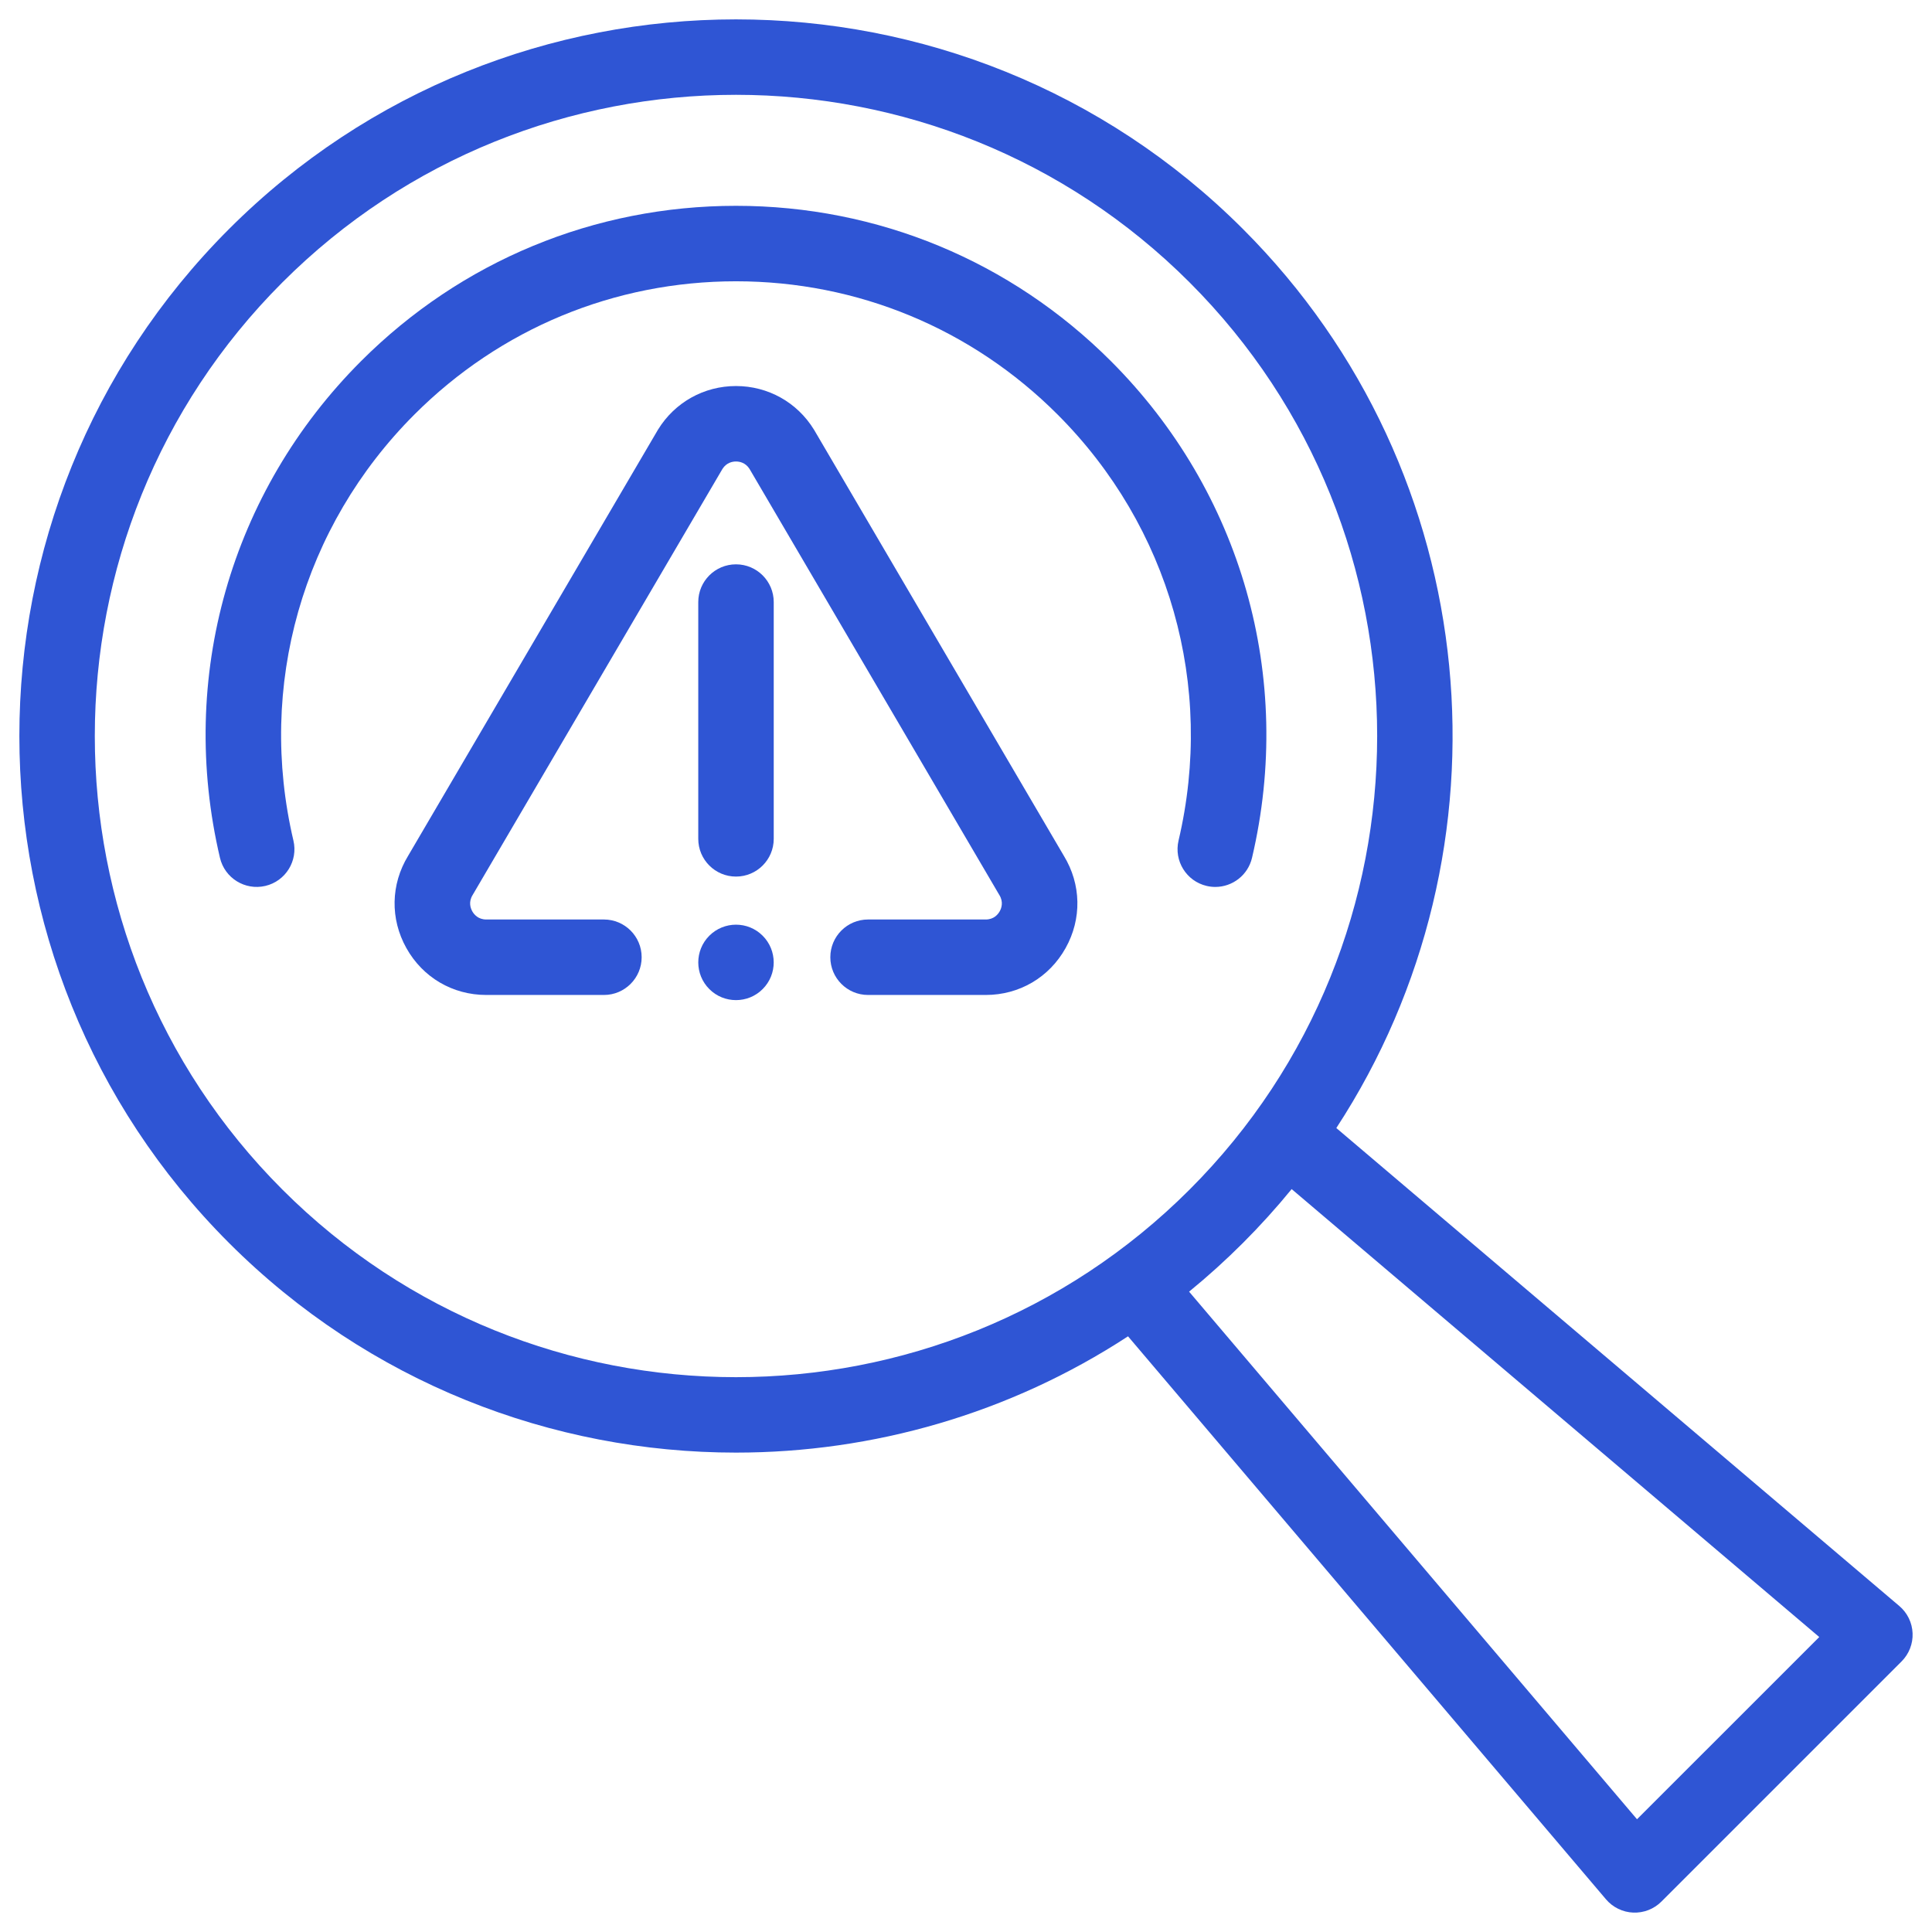
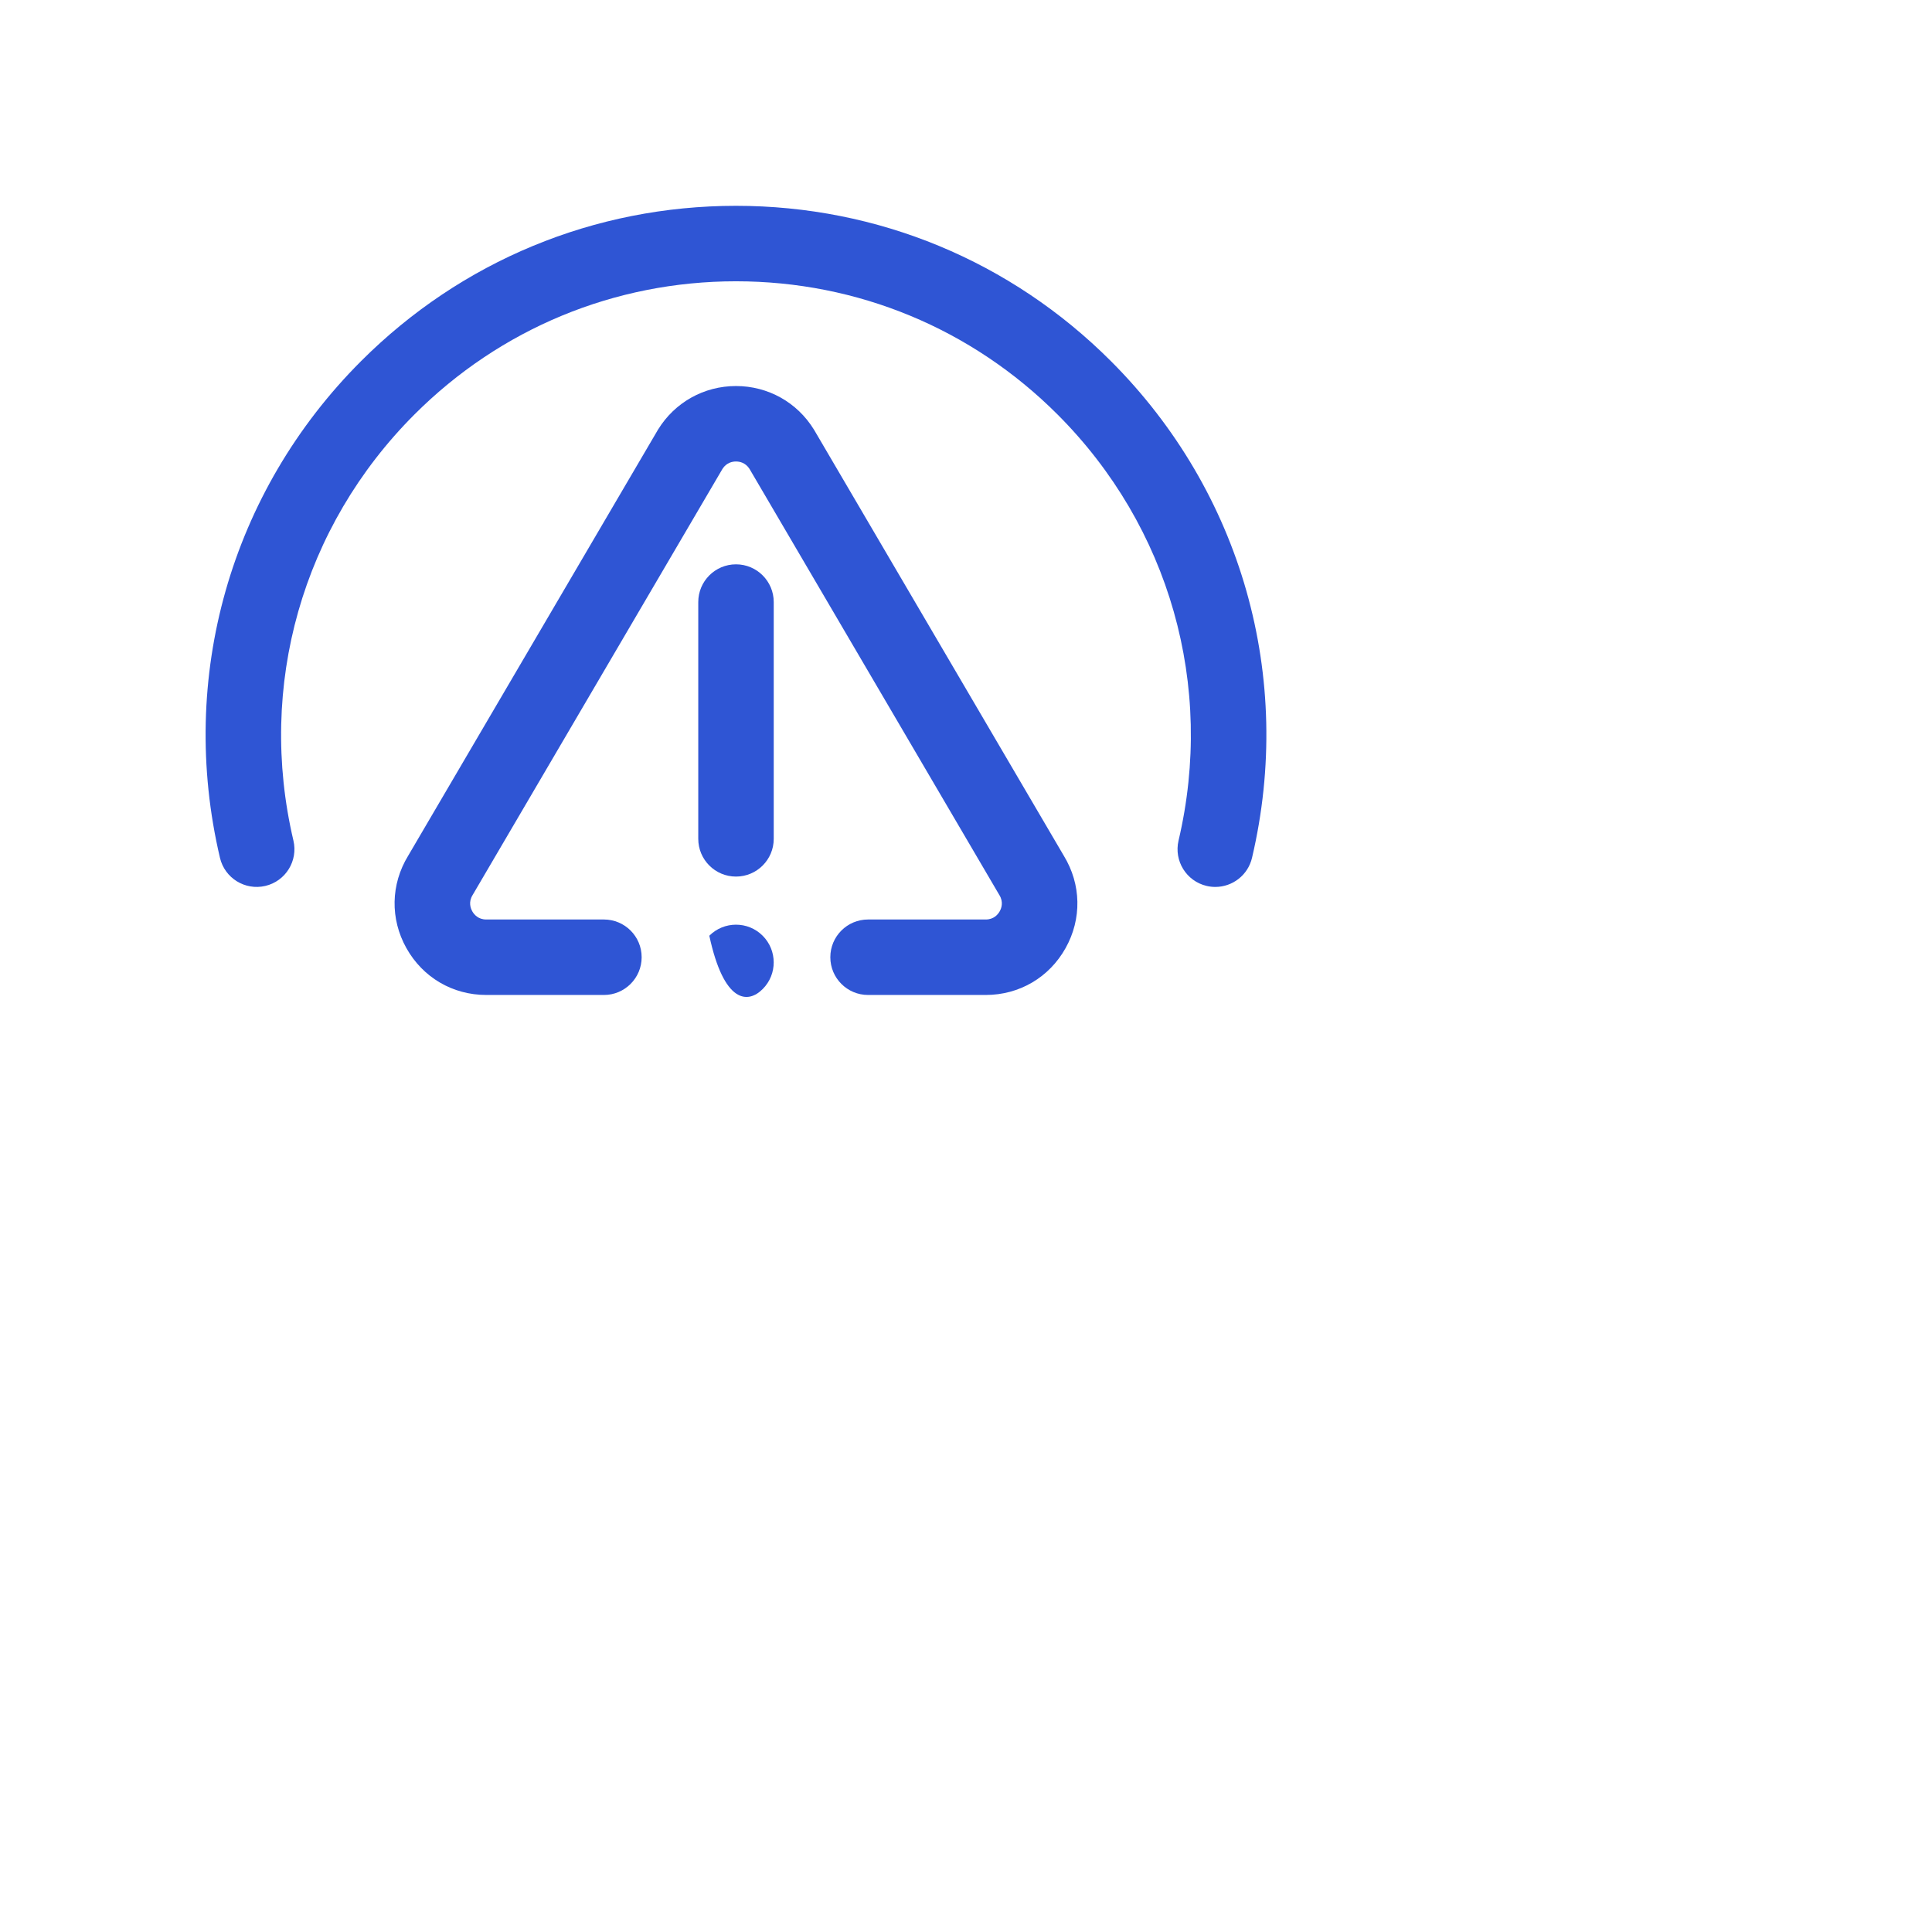
<svg xmlns="http://www.w3.org/2000/svg" width="143" height="143" viewBox="0 0 143 143" fill="none">
  <path d="M60.274 31.845C60.263 31.828 60.253 31.81 60.242 31.793C59 29.776 56.844 28.573 54.475 28.573C52.107 28.573 49.951 29.777 48.708 31.793L48.677 31.845L30.207 63.346C28.919 65.46 28.87 68.009 30.078 70.172C31.292 72.346 33.503 73.644 35.992 73.644H44.7C46.243 73.644 47.493 72.393 47.493 70.851C47.493 69.308 46.243 68.058 44.7 68.058H35.992C35.386 68.058 35.082 67.676 34.955 67.449C34.828 67.222 34.663 66.763 34.981 66.247L35.012 66.195L53.476 34.704C53.779 34.23 54.231 34.158 54.475 34.158C54.72 34.158 55.172 34.23 55.475 34.704L73.938 66.195L73.97 66.247C74.288 66.763 74.123 67.222 73.996 67.449C73.869 67.676 73.565 68.058 72.959 68.058H64.251C62.708 68.058 61.458 69.308 61.458 70.851C61.458 72.393 62.708 73.644 64.251 73.644H72.959C75.448 73.644 77.659 72.346 78.873 70.172C80.081 68.009 80.032 65.46 78.744 63.347L60.274 31.845Z" fill="#2F55D4" />
  <path d="M89.953 65.648C91.22 65.648 92.367 64.781 92.67 63.494C95.808 50.151 91.902 36.407 82.224 26.727C74.812 19.316 64.957 15.234 54.475 15.234C43.993 15.234 34.139 19.316 26.727 26.727C17.048 36.406 13.143 50.151 16.281 63.494C16.634 64.996 18.138 65.925 19.639 65.573C21.141 65.22 22.072 63.717 21.718 62.215C19.026 50.769 22.375 38.979 30.677 30.677C37.034 24.32 45.486 20.82 54.475 20.82C63.465 20.82 71.917 24.32 78.273 30.677C86.575 38.979 89.924 50.769 87.232 62.215C86.879 63.717 87.81 65.22 89.311 65.573C89.526 65.624 89.742 65.648 89.953 65.648Z" fill="#2F55D4" />
-   <path d="M54.476 41.77C52.933 41.77 51.683 43.021 51.683 44.563V62.088C51.683 63.63 52.933 64.881 54.476 64.881C56.018 64.881 57.269 63.63 57.269 62.088V44.563C57.269 43.021 56.018 41.77 54.476 41.77ZM52.501 69.259C51.408 70.352 51.415 72.123 52.501 73.208C53.585 74.298 55.367 74.298 56.45 73.208C57.55 72.109 57.53 70.339 56.45 69.259C55.355 68.163 53.585 68.175 52.501 69.259Z" fill="#2F55D4" />
-   <path d="M140.58 118.87L98.91 83.493C112.35 62.922 110.048 35.001 91.999 16.952C71.308 -3.738 37.642 -3.738 16.951 16.952C-3.739 37.642 -3.739 71.309 16.951 91.999C27.297 102.344 40.886 107.517 54.475 107.517C64.594 107.517 74.712 104.647 83.492 98.91L118.869 140.58C119.119 140.875 119.427 141.114 119.774 141.283C120.121 141.452 120.499 141.548 120.884 141.564C121.27 141.579 121.655 141.515 122.014 141.375C122.374 141.234 122.7 141.021 122.973 140.748L140.747 122.974C141.02 122.701 141.234 122.374 141.374 122.015C141.515 121.655 141.579 121.271 141.563 120.885C141.547 120.499 141.452 120.121 141.283 119.774C141.114 119.427 140.874 119.119 140.58 118.87ZM20.902 88.049C2.389 69.537 2.389 39.415 20.902 20.902C30.158 11.646 42.317 7.018 54.475 7.018C66.634 7.018 78.793 11.646 88.049 20.902C106.561 39.415 106.561 69.537 88.049 88.049C69.536 106.562 39.414 106.562 20.902 88.049ZM121.166 134.655L88.013 95.604C90.791 93.334 93.334 90.791 95.604 88.013L134.655 121.167L121.166 134.655Z" fill="#2F55D4" />
+   <path d="M54.476 41.77C52.933 41.77 51.683 43.021 51.683 44.563V62.088C51.683 63.63 52.933 64.881 54.476 64.881C56.018 64.881 57.269 63.63 57.269 62.088V44.563C57.269 43.021 56.018 41.77 54.476 41.77ZM52.501 69.259C53.585 74.298 55.367 74.298 56.45 73.208C57.55 72.109 57.53 70.339 56.45 69.259C55.355 68.163 53.585 68.175 52.501 69.259Z" fill="#2F55D4" />
</svg>